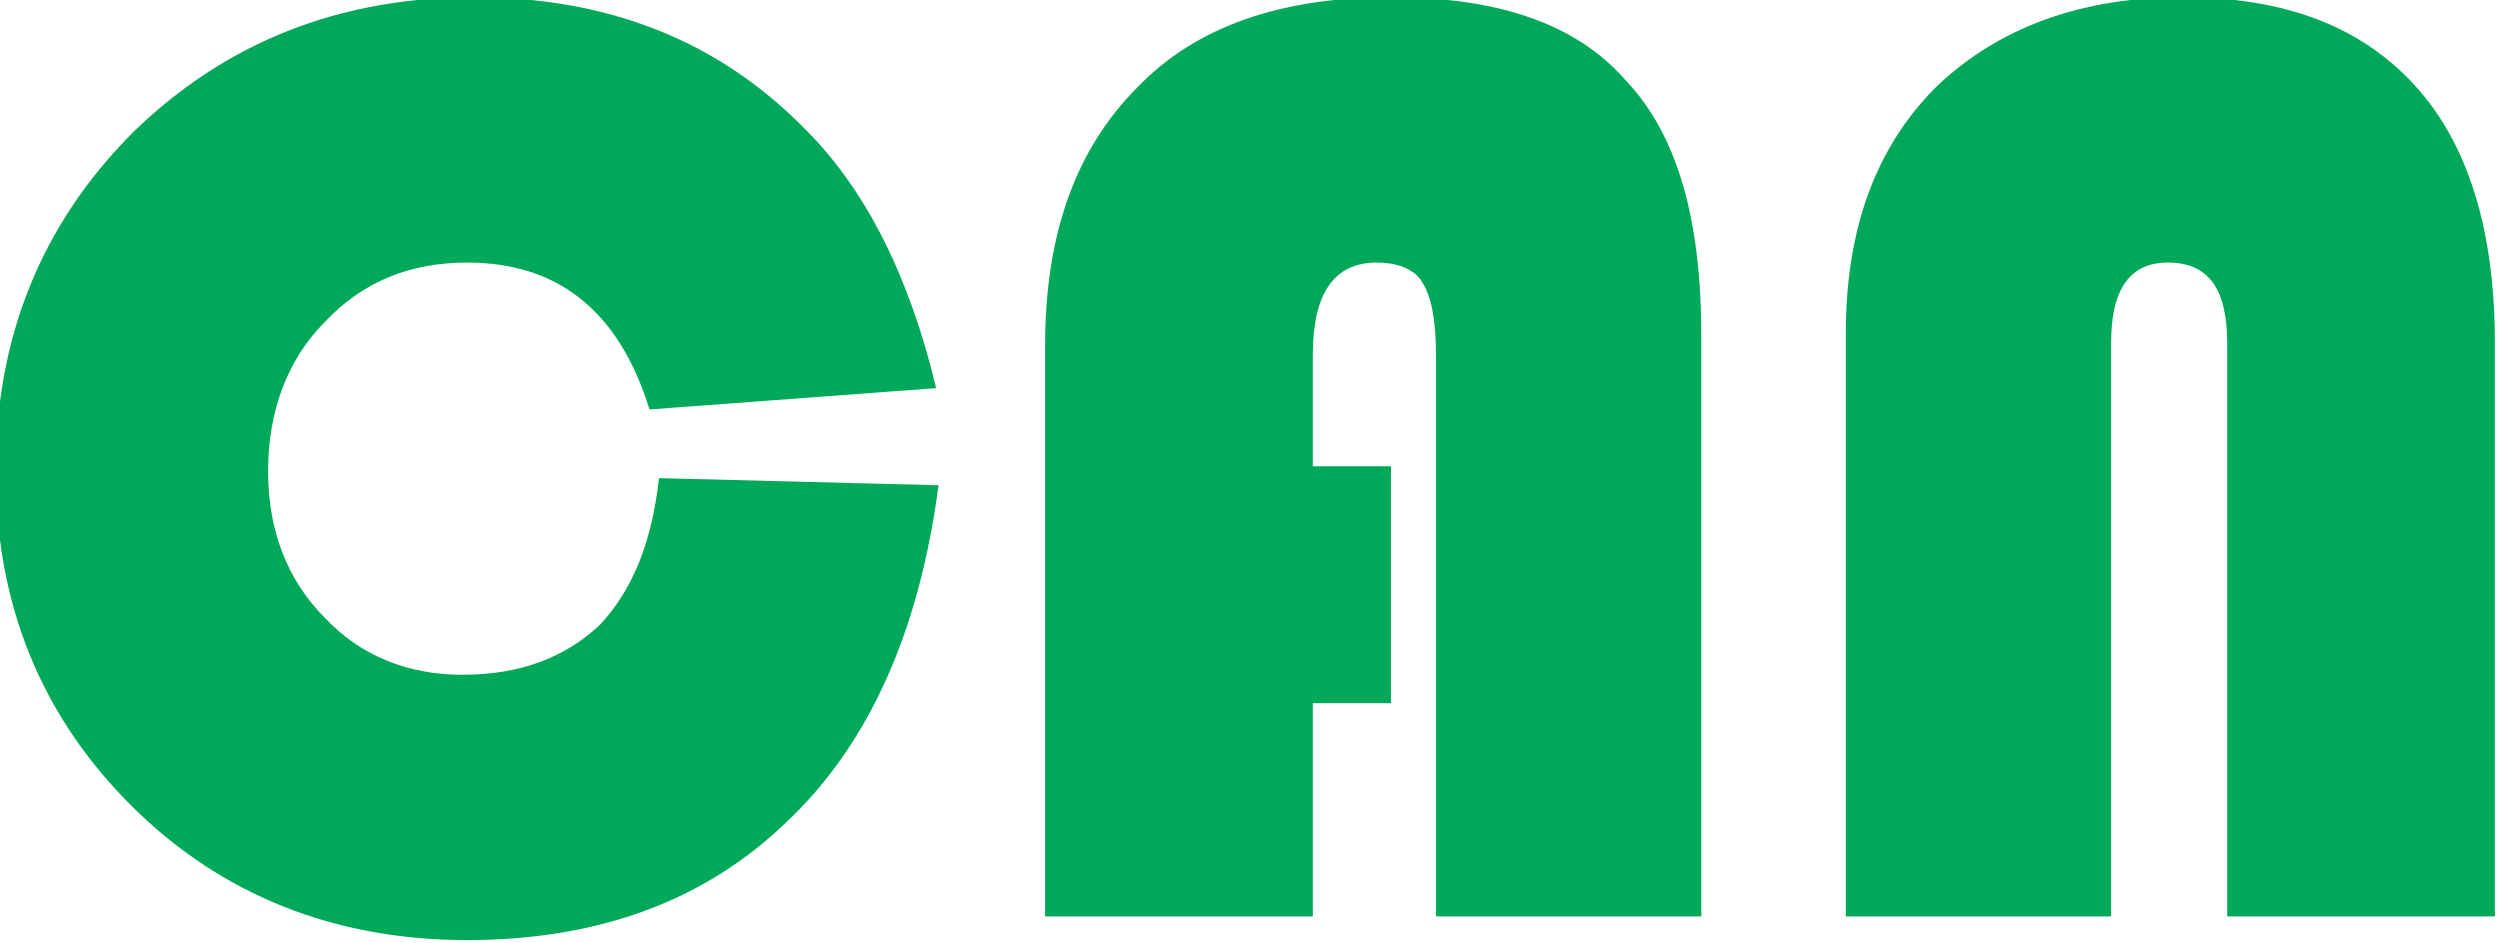
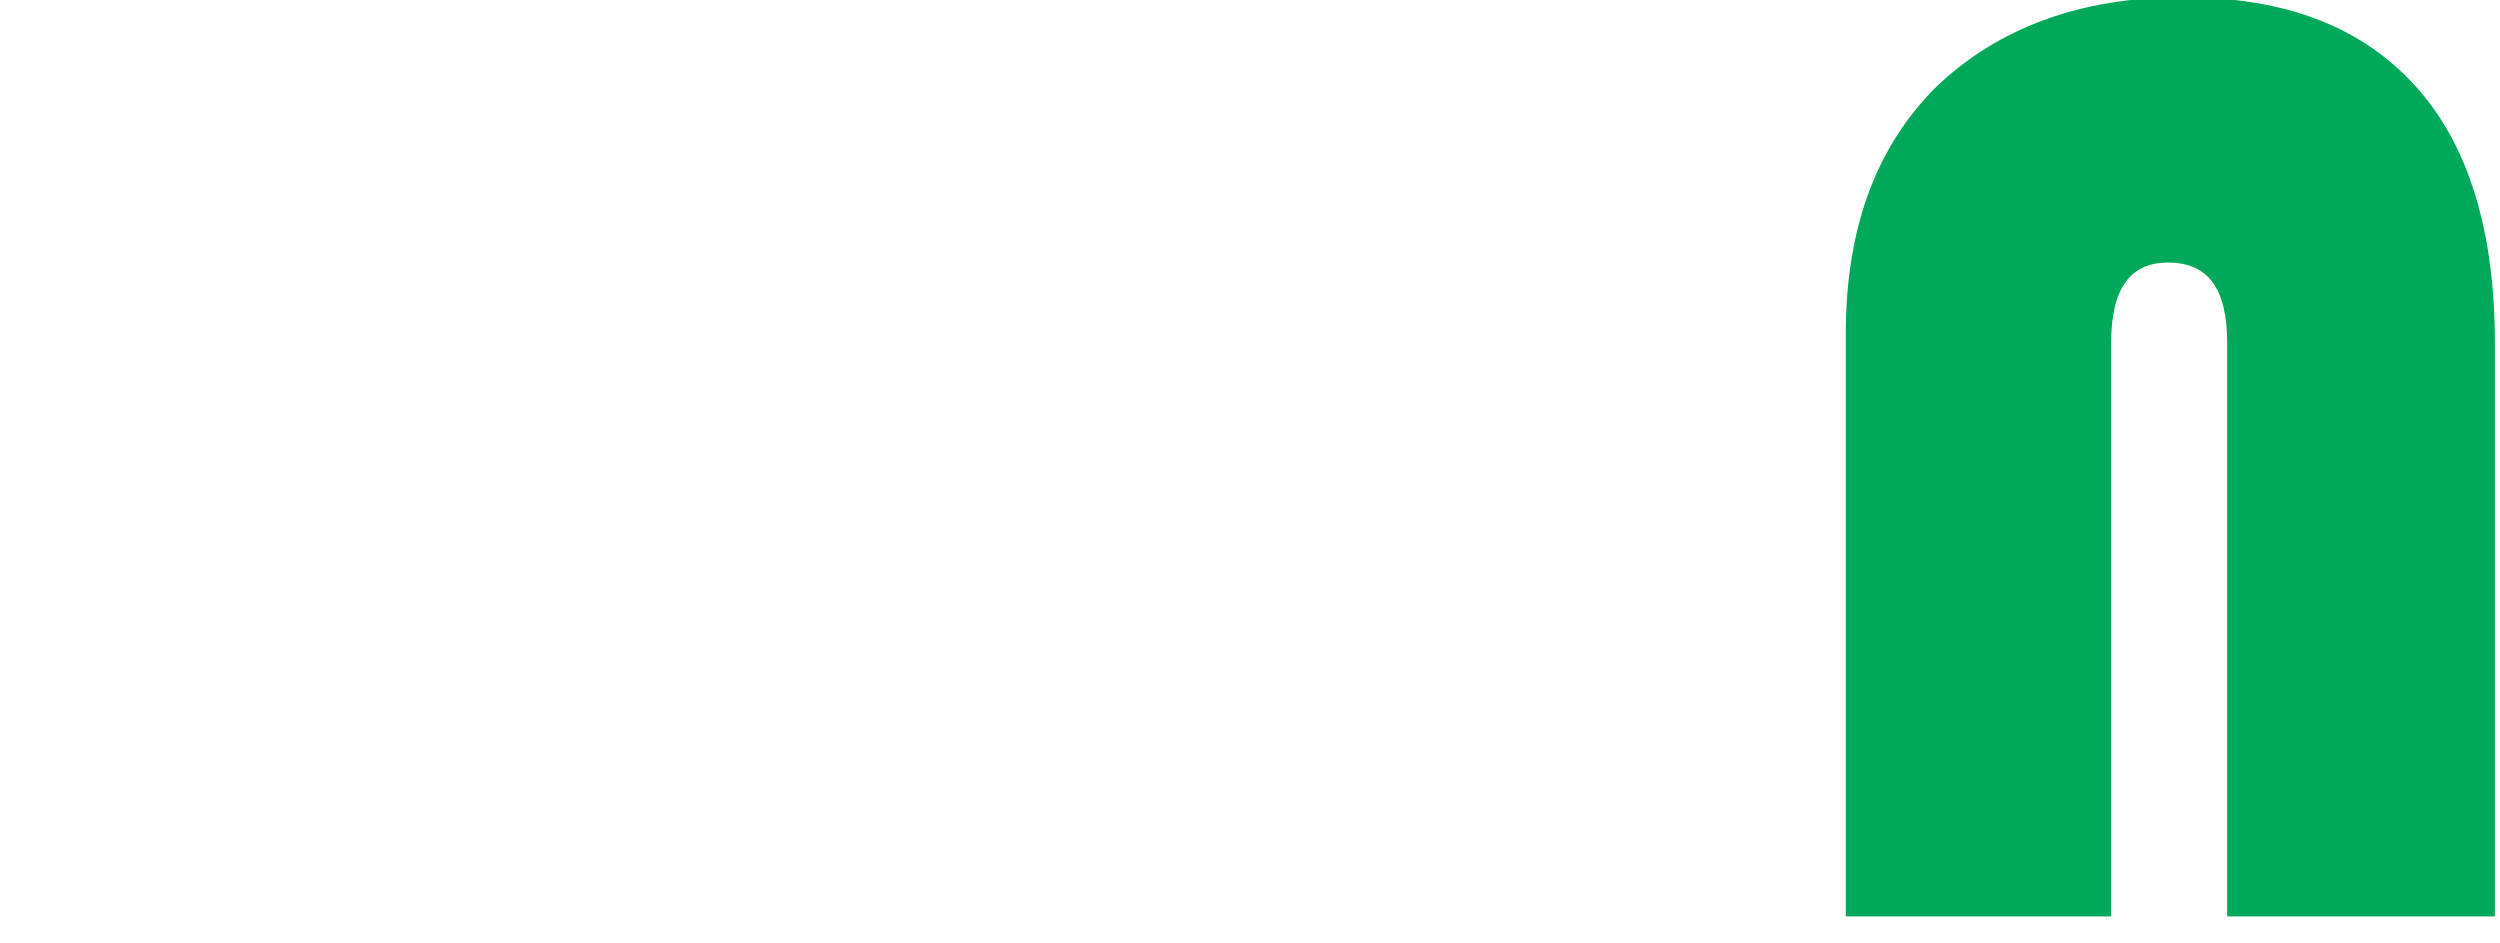
<svg xmlns="http://www.w3.org/2000/svg" width="53.015" height="20" viewBox="0 0 1496.198 564.544" id="svg2" fill-rule="evenodd">
  <defs id="defs4">
    <style id="style6">.fil0{fill:#00a859;fill-rule:nonzero}</style>
  </defs>
  <g id="Layer_x0020_1" transform="translate(-2618.93 -5178.769) scale(1.418)">
-     <path class="fil0" d="M2125 3854l118 3c-8 61-29 109-64 142-34 33-79 50-135 50s-104-19-142-57-57-85-57-141 19-104 58-143c39-38 87-57 144-57 56 0 103 18 140 56 26 26 44 63 55 109l-121 9c-13-42-39-62-77-62-24 0-44 8-60 25-16 16-24 38-24 63s8 46 24 62c15 16 35 24 58 24 24 0 43-7 58-21 14-15 22-35 25-62z" id="path10" fill="#00a859" fill-rule="nonzero" />
-     <path id="1" class="fil0" d="M2434 3849v100h-33v90h-113v-241c0-47 13-83 39-109 25-26 61-38 107-38 45 0 78 11 99 35 22 23 32 59 32 108v245h-112v-237c0-15-2-25-6-31-3-5-10-8-19-8-18 0-27 13-27 39v47h33z" fill="#00a859" fill-rule="nonzero" />
    <path id="2" class="fil0" d="M2626 4039v-246c0-43 12-78 38-104 26-25 61-38 104-38s75 12 98 37 34 62 34 109v242h-113v-242c0-23-8-34-25-34-16 0-24 11-24 34v242h-112z" fill="#00a859" fill-rule="nonzero" />
  </g>
</svg>